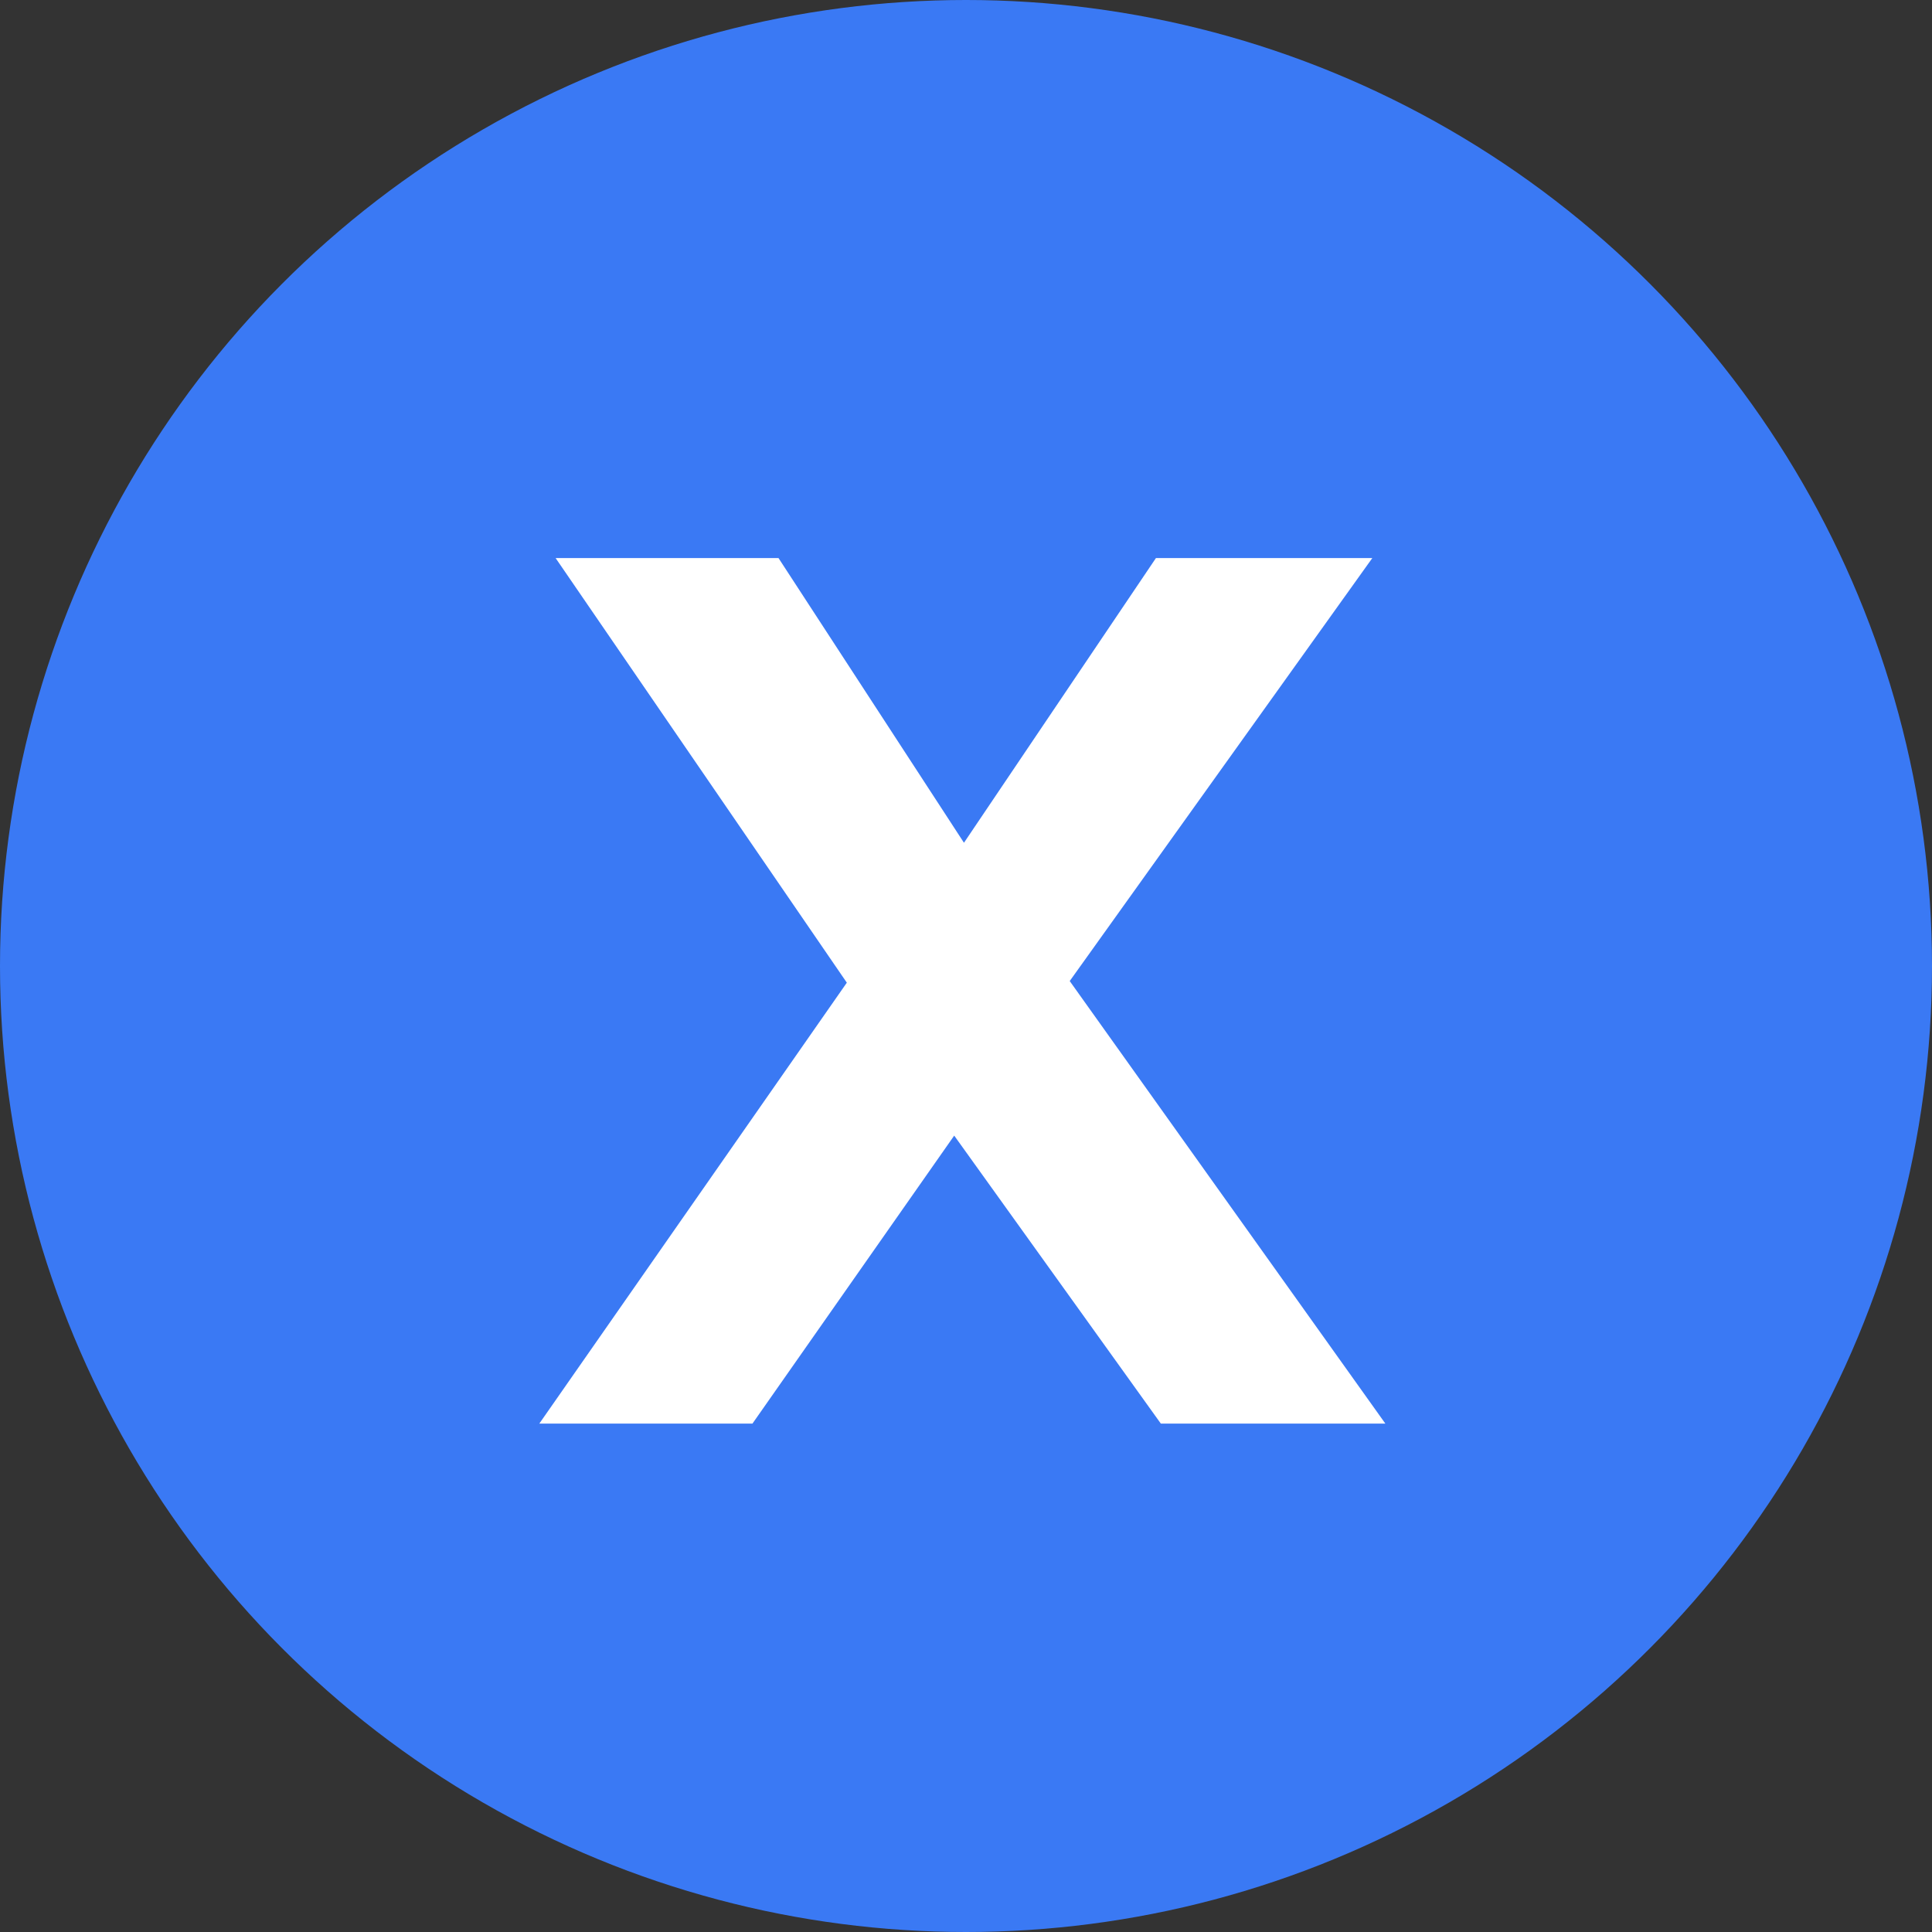
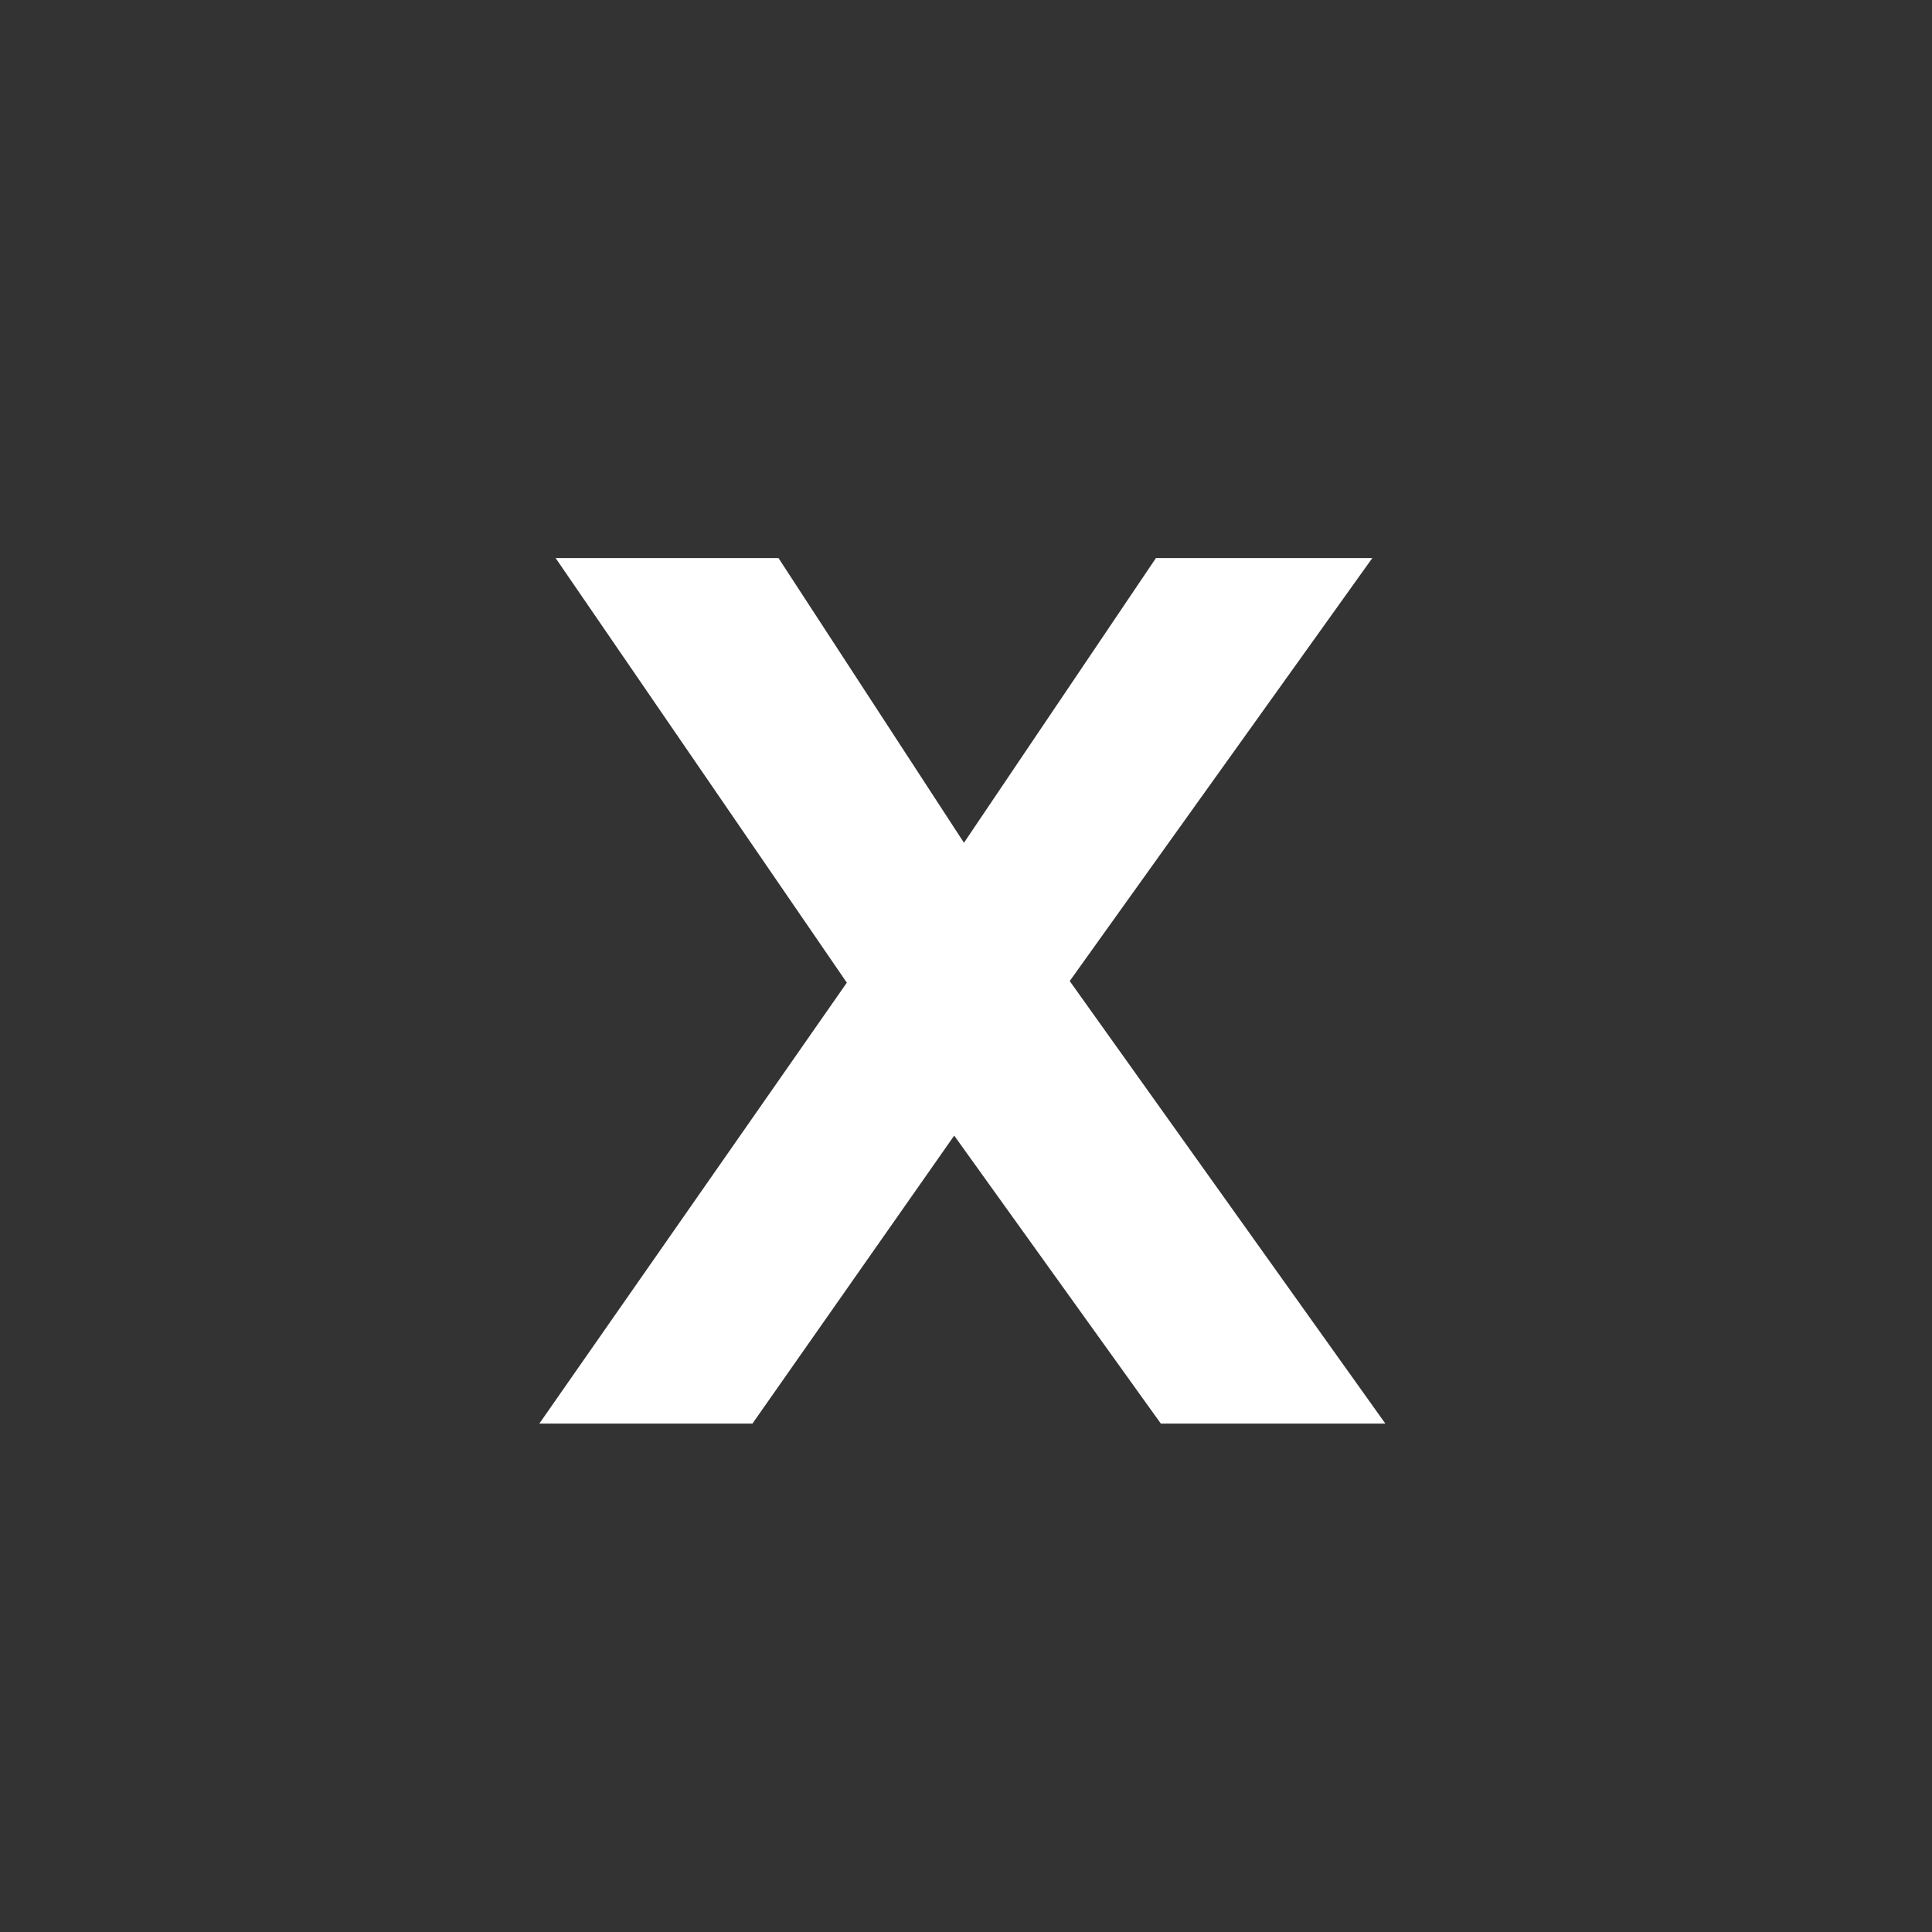
<svg xmlns="http://www.w3.org/2000/svg" width="19" height="19" viewBox="0 0 19 19" fill="none">
  <rect x="0" y="0" width="19" height="19" fill="#333333" stroke="none" />
-   <circle cx="9.5" cy="9.5" r="9.5" fill="#3A79F4" />
  <path d="M7.656 5.488L9.48 8.288L11.368 5.488H13.496L10.52 9.648L13.624 14H11.416L9.384 11.168L7.4 14H5.304L8.328 9.664L5.464 5.488H7.656Z" fill="white" />
</svg>